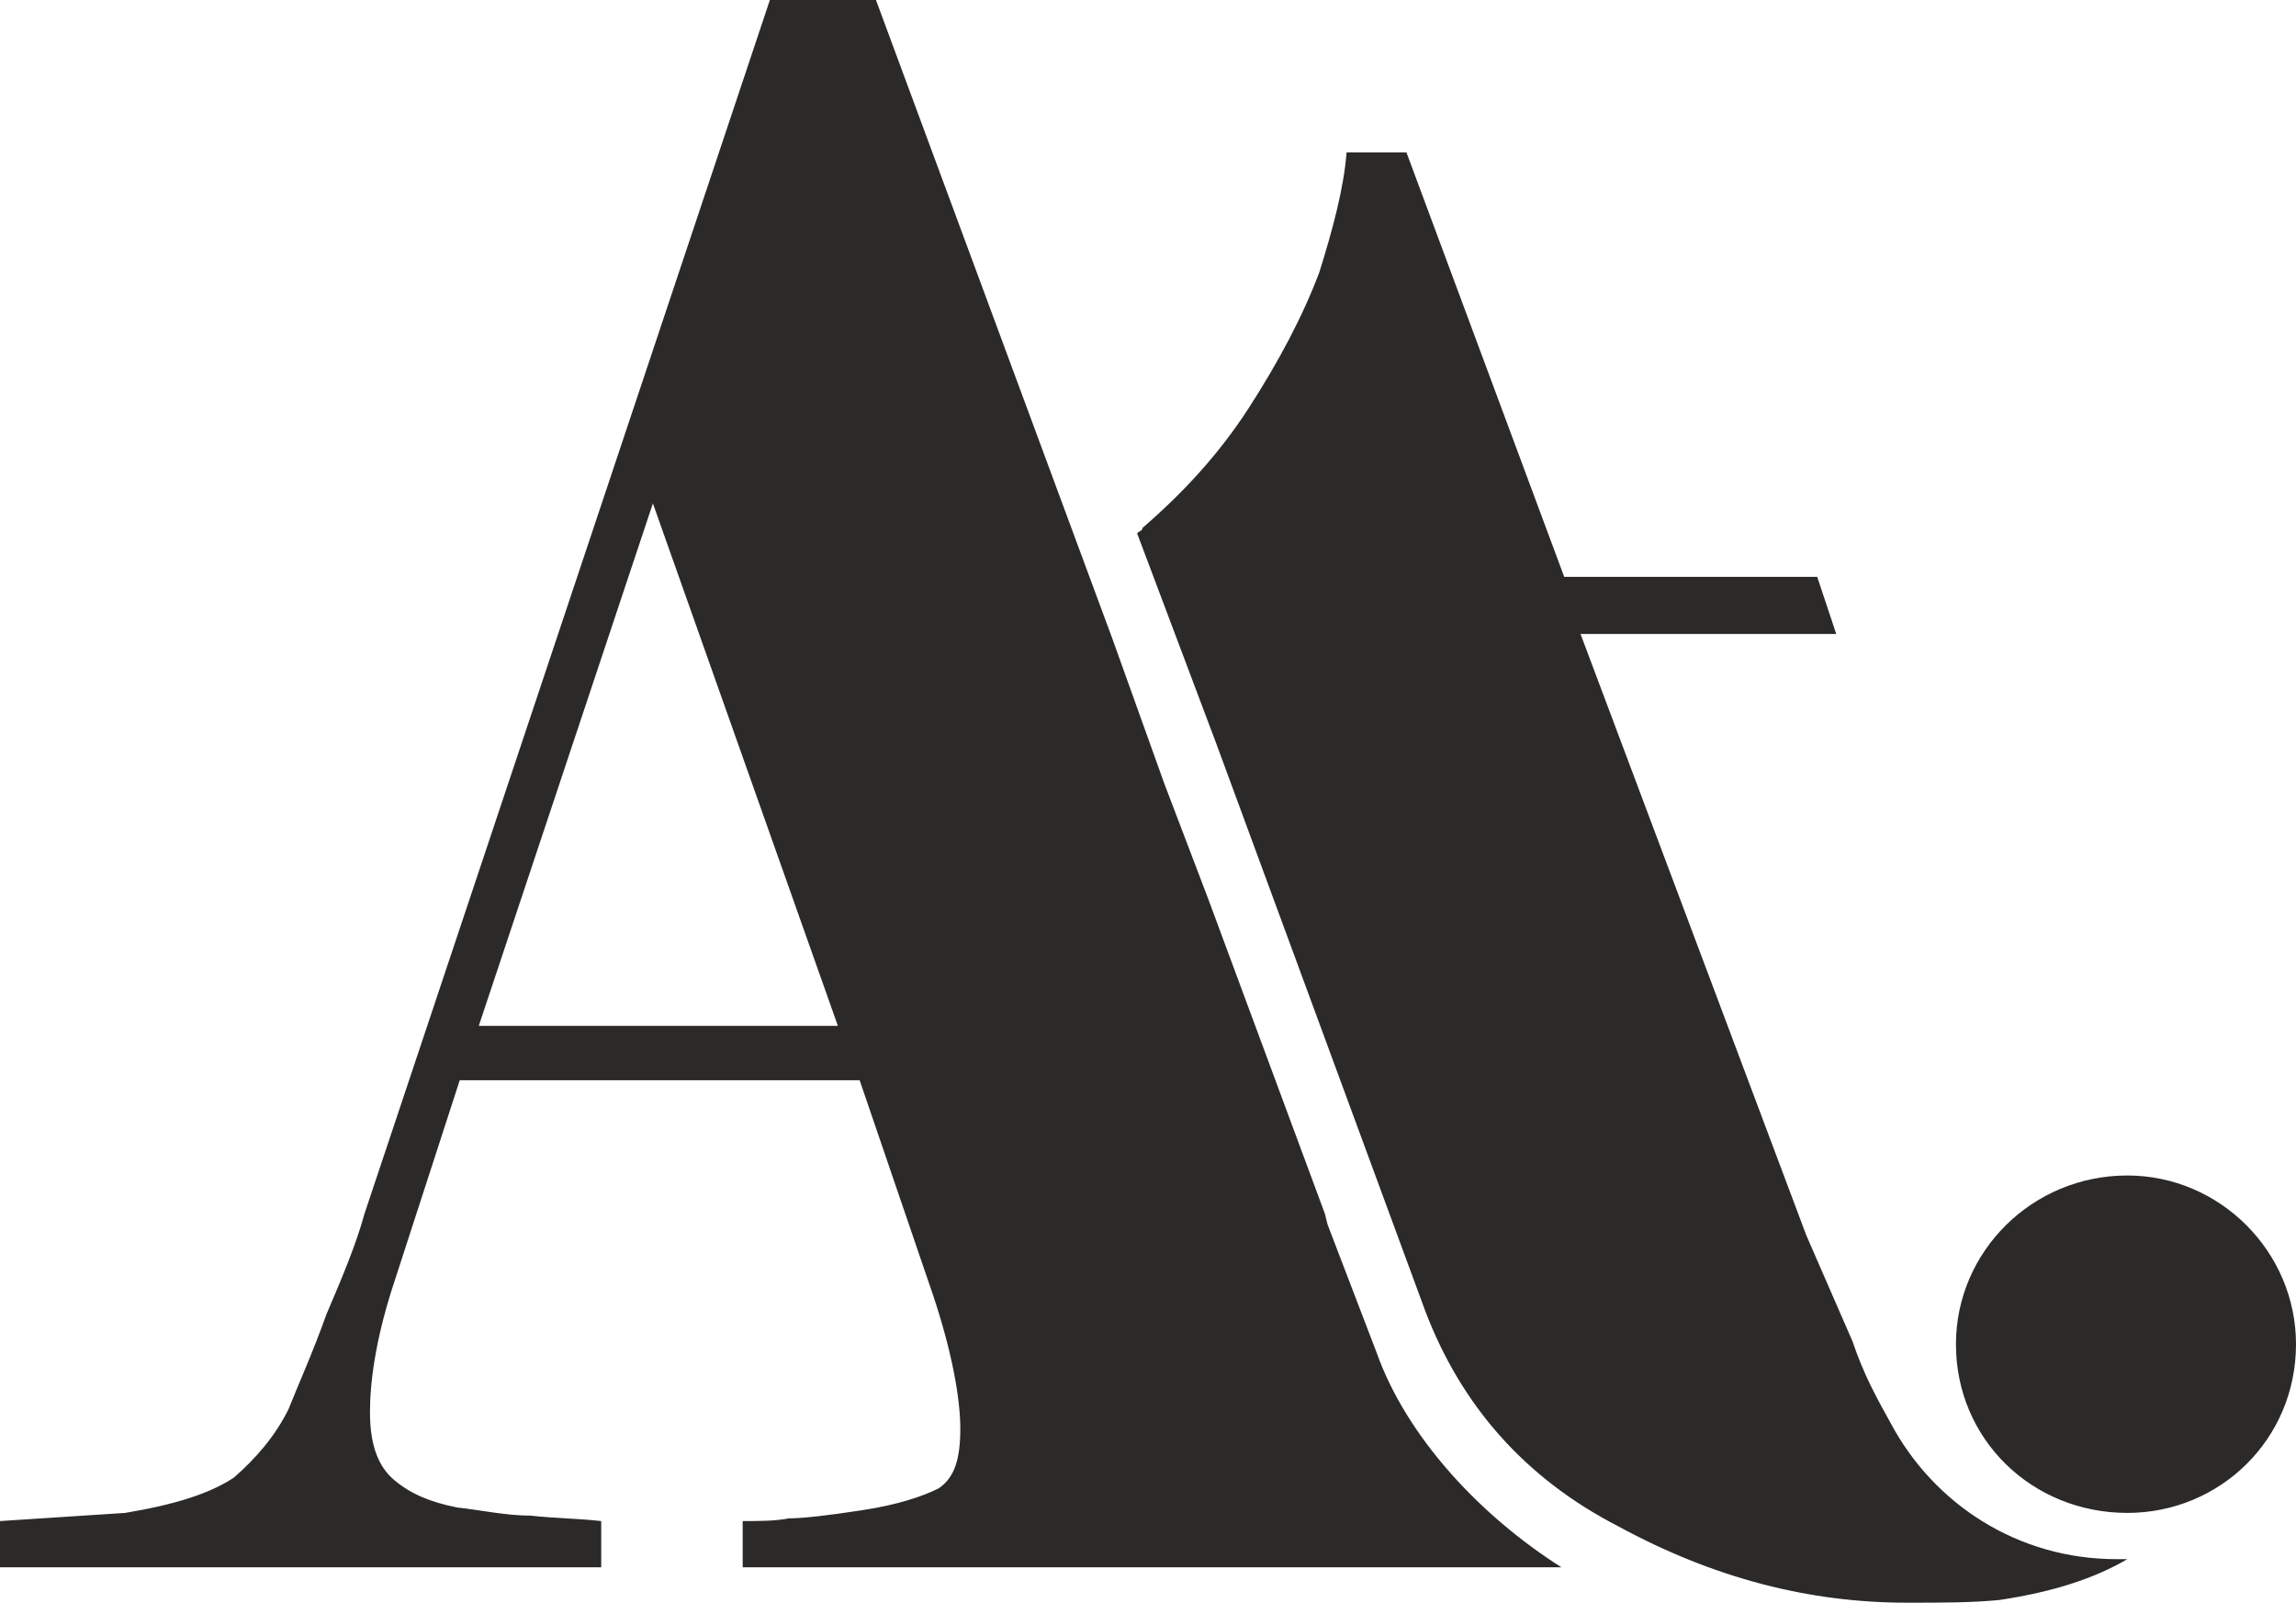
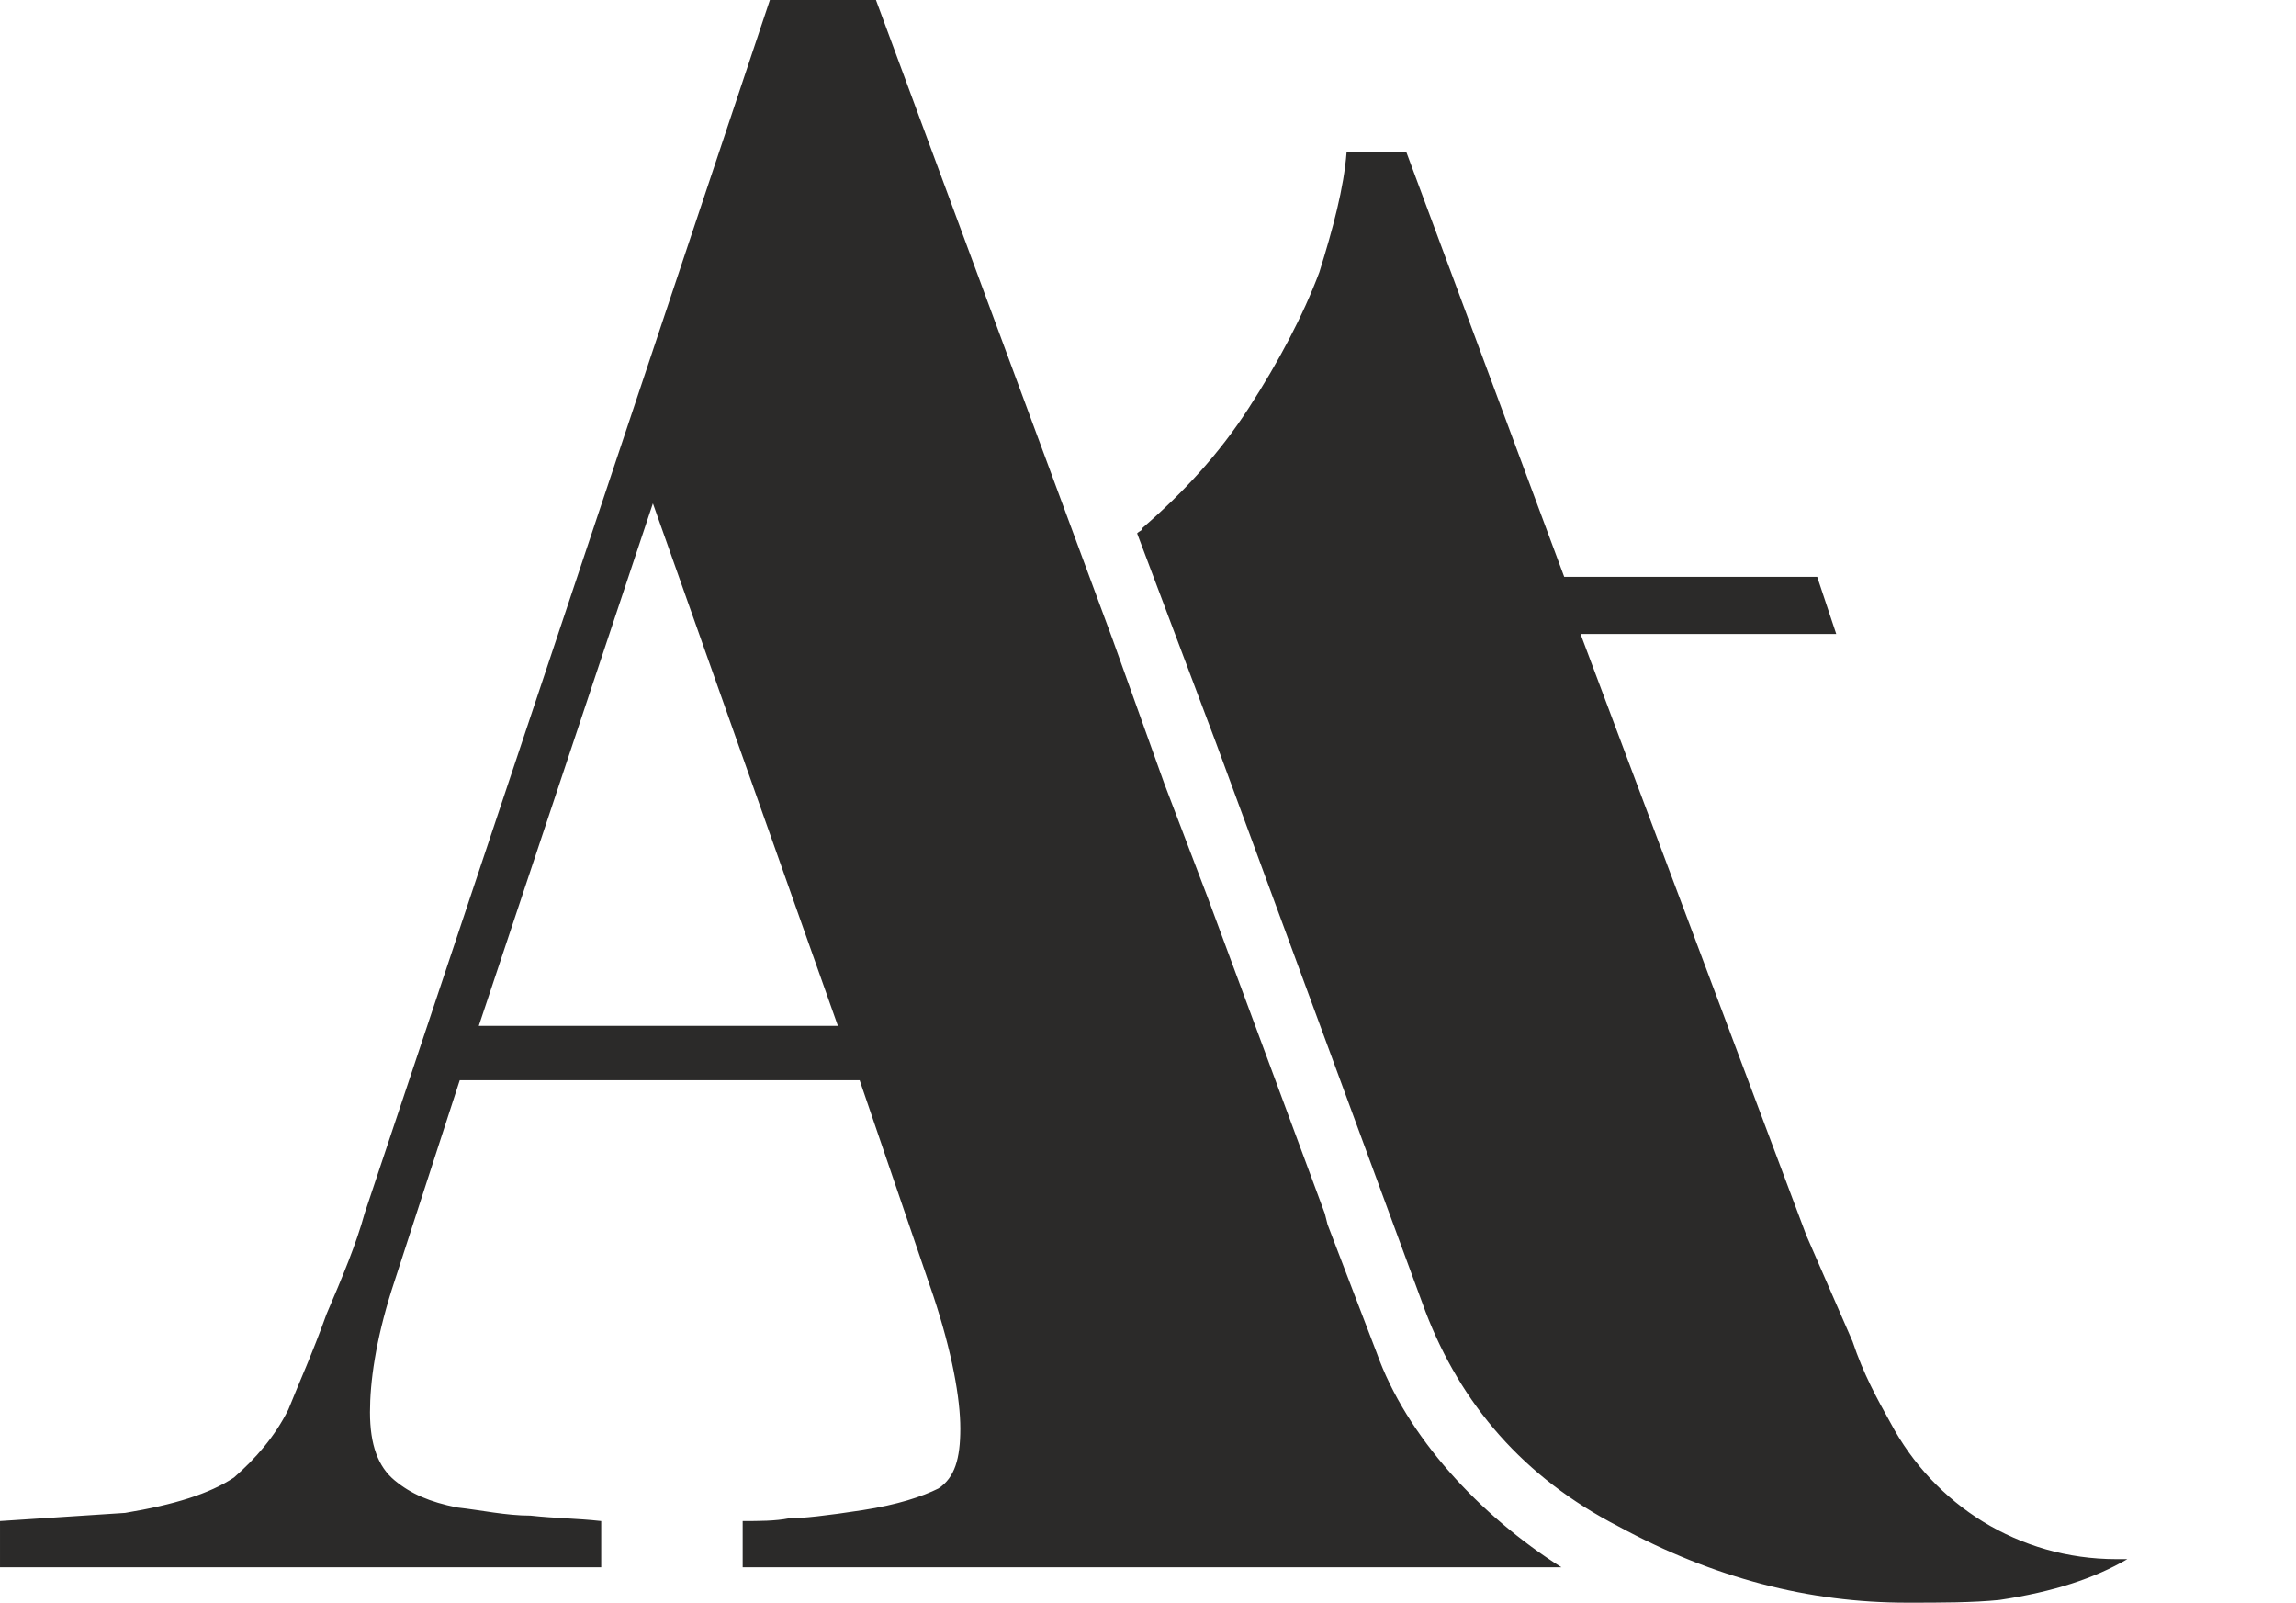
<svg xmlns="http://www.w3.org/2000/svg" xml:space="preserve" width="844px" height="589px" version="1.1" style="shape-rendering:geometricPrecision; text-rendering:geometricPrecision; image-rendering:optimizeQuality; fill-rule:evenodd; clip-rule:evenodd" viewBox="0 0 844 589">
  <defs>
    <style type="text/css"> .fil0 {fill:#2B2A29} </style>
  </defs>
  <g id="Слой_x0020_1">
-     <path class="fil0" d="M308 377l-68 -192 -64 192 132 0zm474 179c-35,0 -63,-27 -63,-62 0,-34 28,-62 63,-62 34,0 62,28 62,62 0,35 -28,62 -62,62zm-364 -360c1,-1 2,-1 2,-2 15,-13 28,-27 39,-44 11,-17 20,-34 26,-50 5,-16 9,-31 10,-44l22 0 58 156 93 0 7 21 -94 0 83 221 17 39c4,12 9,21 14,30 16,30 47,50 83,50 1,0 2,0 3,0l1 0c-12,7 -27,12 -47,15l0 0c-10,1 -21,1 -34,1 -36,0 -71,-9 -106,-28 -35,-18 -58,-45 -71,-79l-77 -209 -29 -77zm-249 201l-25 77c-6,19 -8,34 -8,45 0,12 3,20 9,25 6,5 13,8 23,10 9,1 18,3 27,3 9,1 17,1 26,2l0 17 -221 0 0 -17 46 -3c18,-3 31,-7 40,-13 8,-7 15,-15 20,-25 4,-10 9,-21 14,-35 6,-14 11,-26 14,-37l149 -446 39 0 87 235 19 53 16 42 43 116 1 4 18 47c11,31 38,60 68,79l-301 0 0 -17c6,0 12,0 17,-1 5,0 14,-1 27,-3 13,-2 22,-5 28,-8 6,-4 8,-11 8,-22 0,-11 -3,-28 -10,-49l-27 -79 -147 0z" />
+     <path class="fil0" d="M308 377l-68 -192 -64 192 132 0zm474 179zm-364 -360c1,-1 2,-1 2,-2 15,-13 28,-27 39,-44 11,-17 20,-34 26,-50 5,-16 9,-31 10,-44l22 0 58 156 93 0 7 21 -94 0 83 221 17 39c4,12 9,21 14,30 16,30 47,50 83,50 1,0 2,0 3,0l1 0c-12,7 -27,12 -47,15l0 0c-10,1 -21,1 -34,1 -36,0 -71,-9 -106,-28 -35,-18 -58,-45 -71,-79l-77 -209 -29 -77zm-249 201l-25 77c-6,19 -8,34 -8,45 0,12 3,20 9,25 6,5 13,8 23,10 9,1 18,3 27,3 9,1 17,1 26,2l0 17 -221 0 0 -17 46 -3c18,-3 31,-7 40,-13 8,-7 15,-15 20,-25 4,-10 9,-21 14,-35 6,-14 11,-26 14,-37l149 -446 39 0 87 235 19 53 16 42 43 116 1 4 18 47c11,31 38,60 68,79l-301 0 0 -17c6,0 12,0 17,-1 5,0 14,-1 27,-3 13,-2 22,-5 28,-8 6,-4 8,-11 8,-22 0,-11 -3,-28 -10,-49l-27 -79 -147 0z" />
  </g>
</svg>